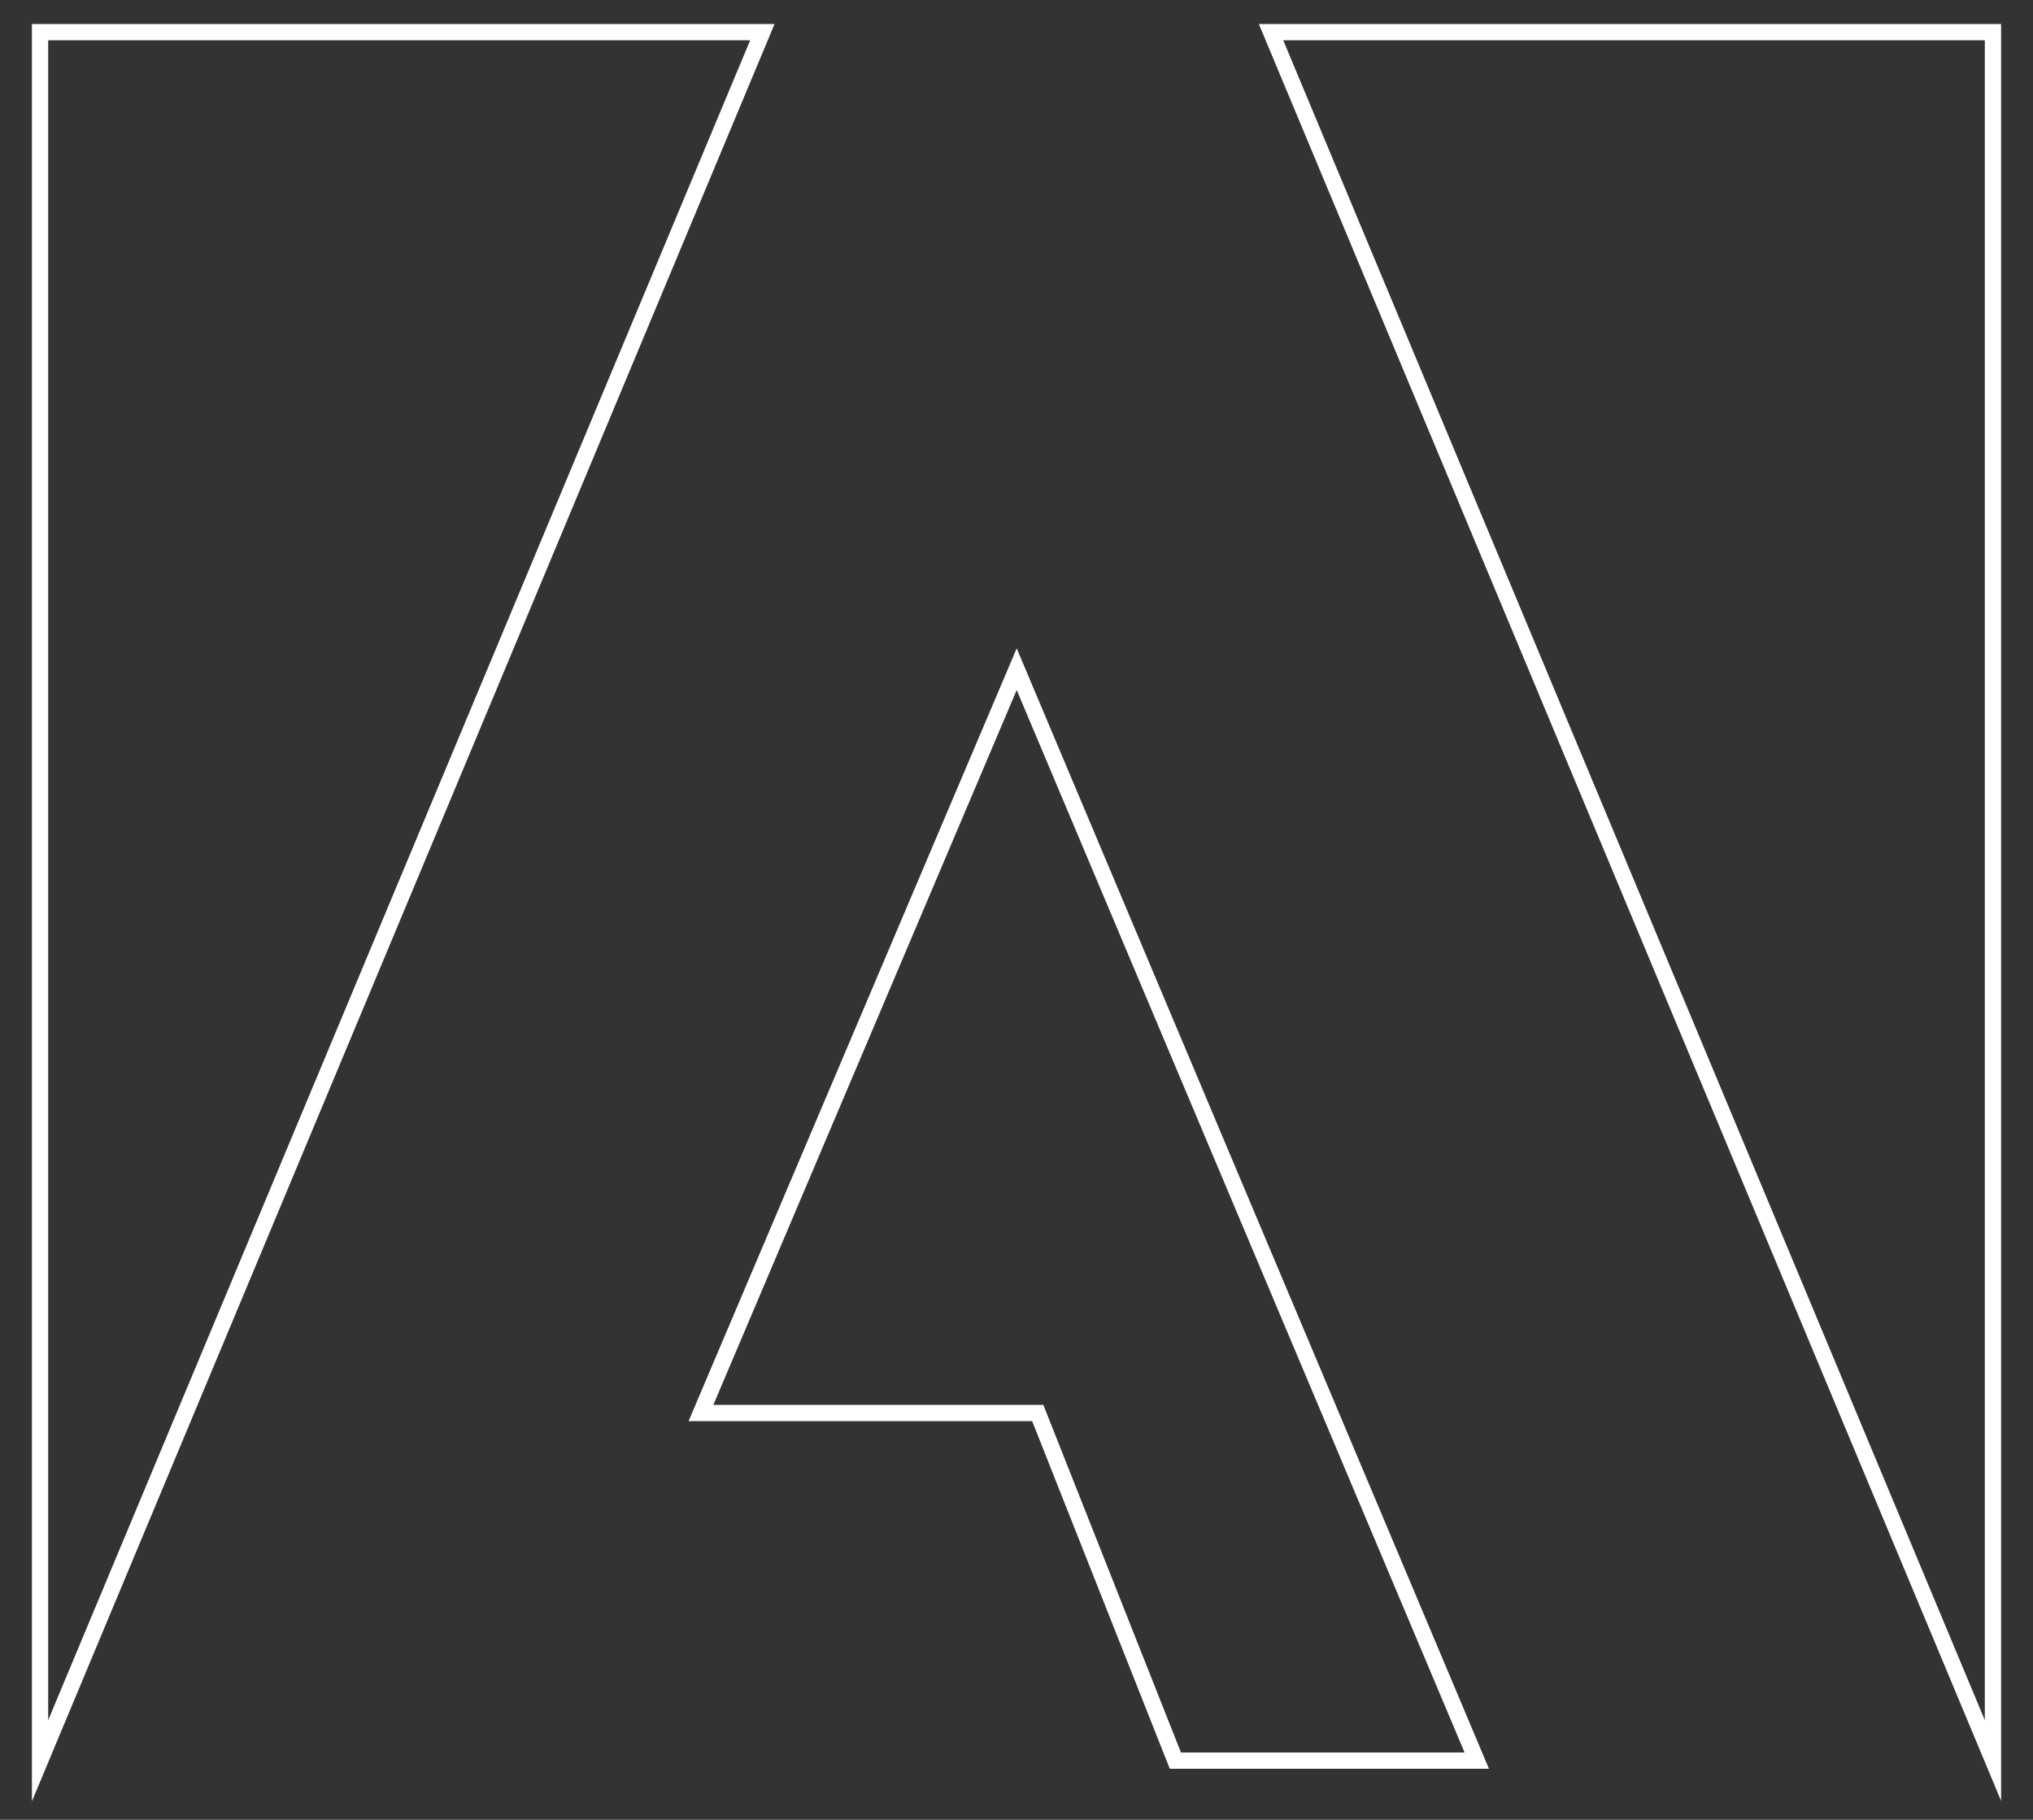
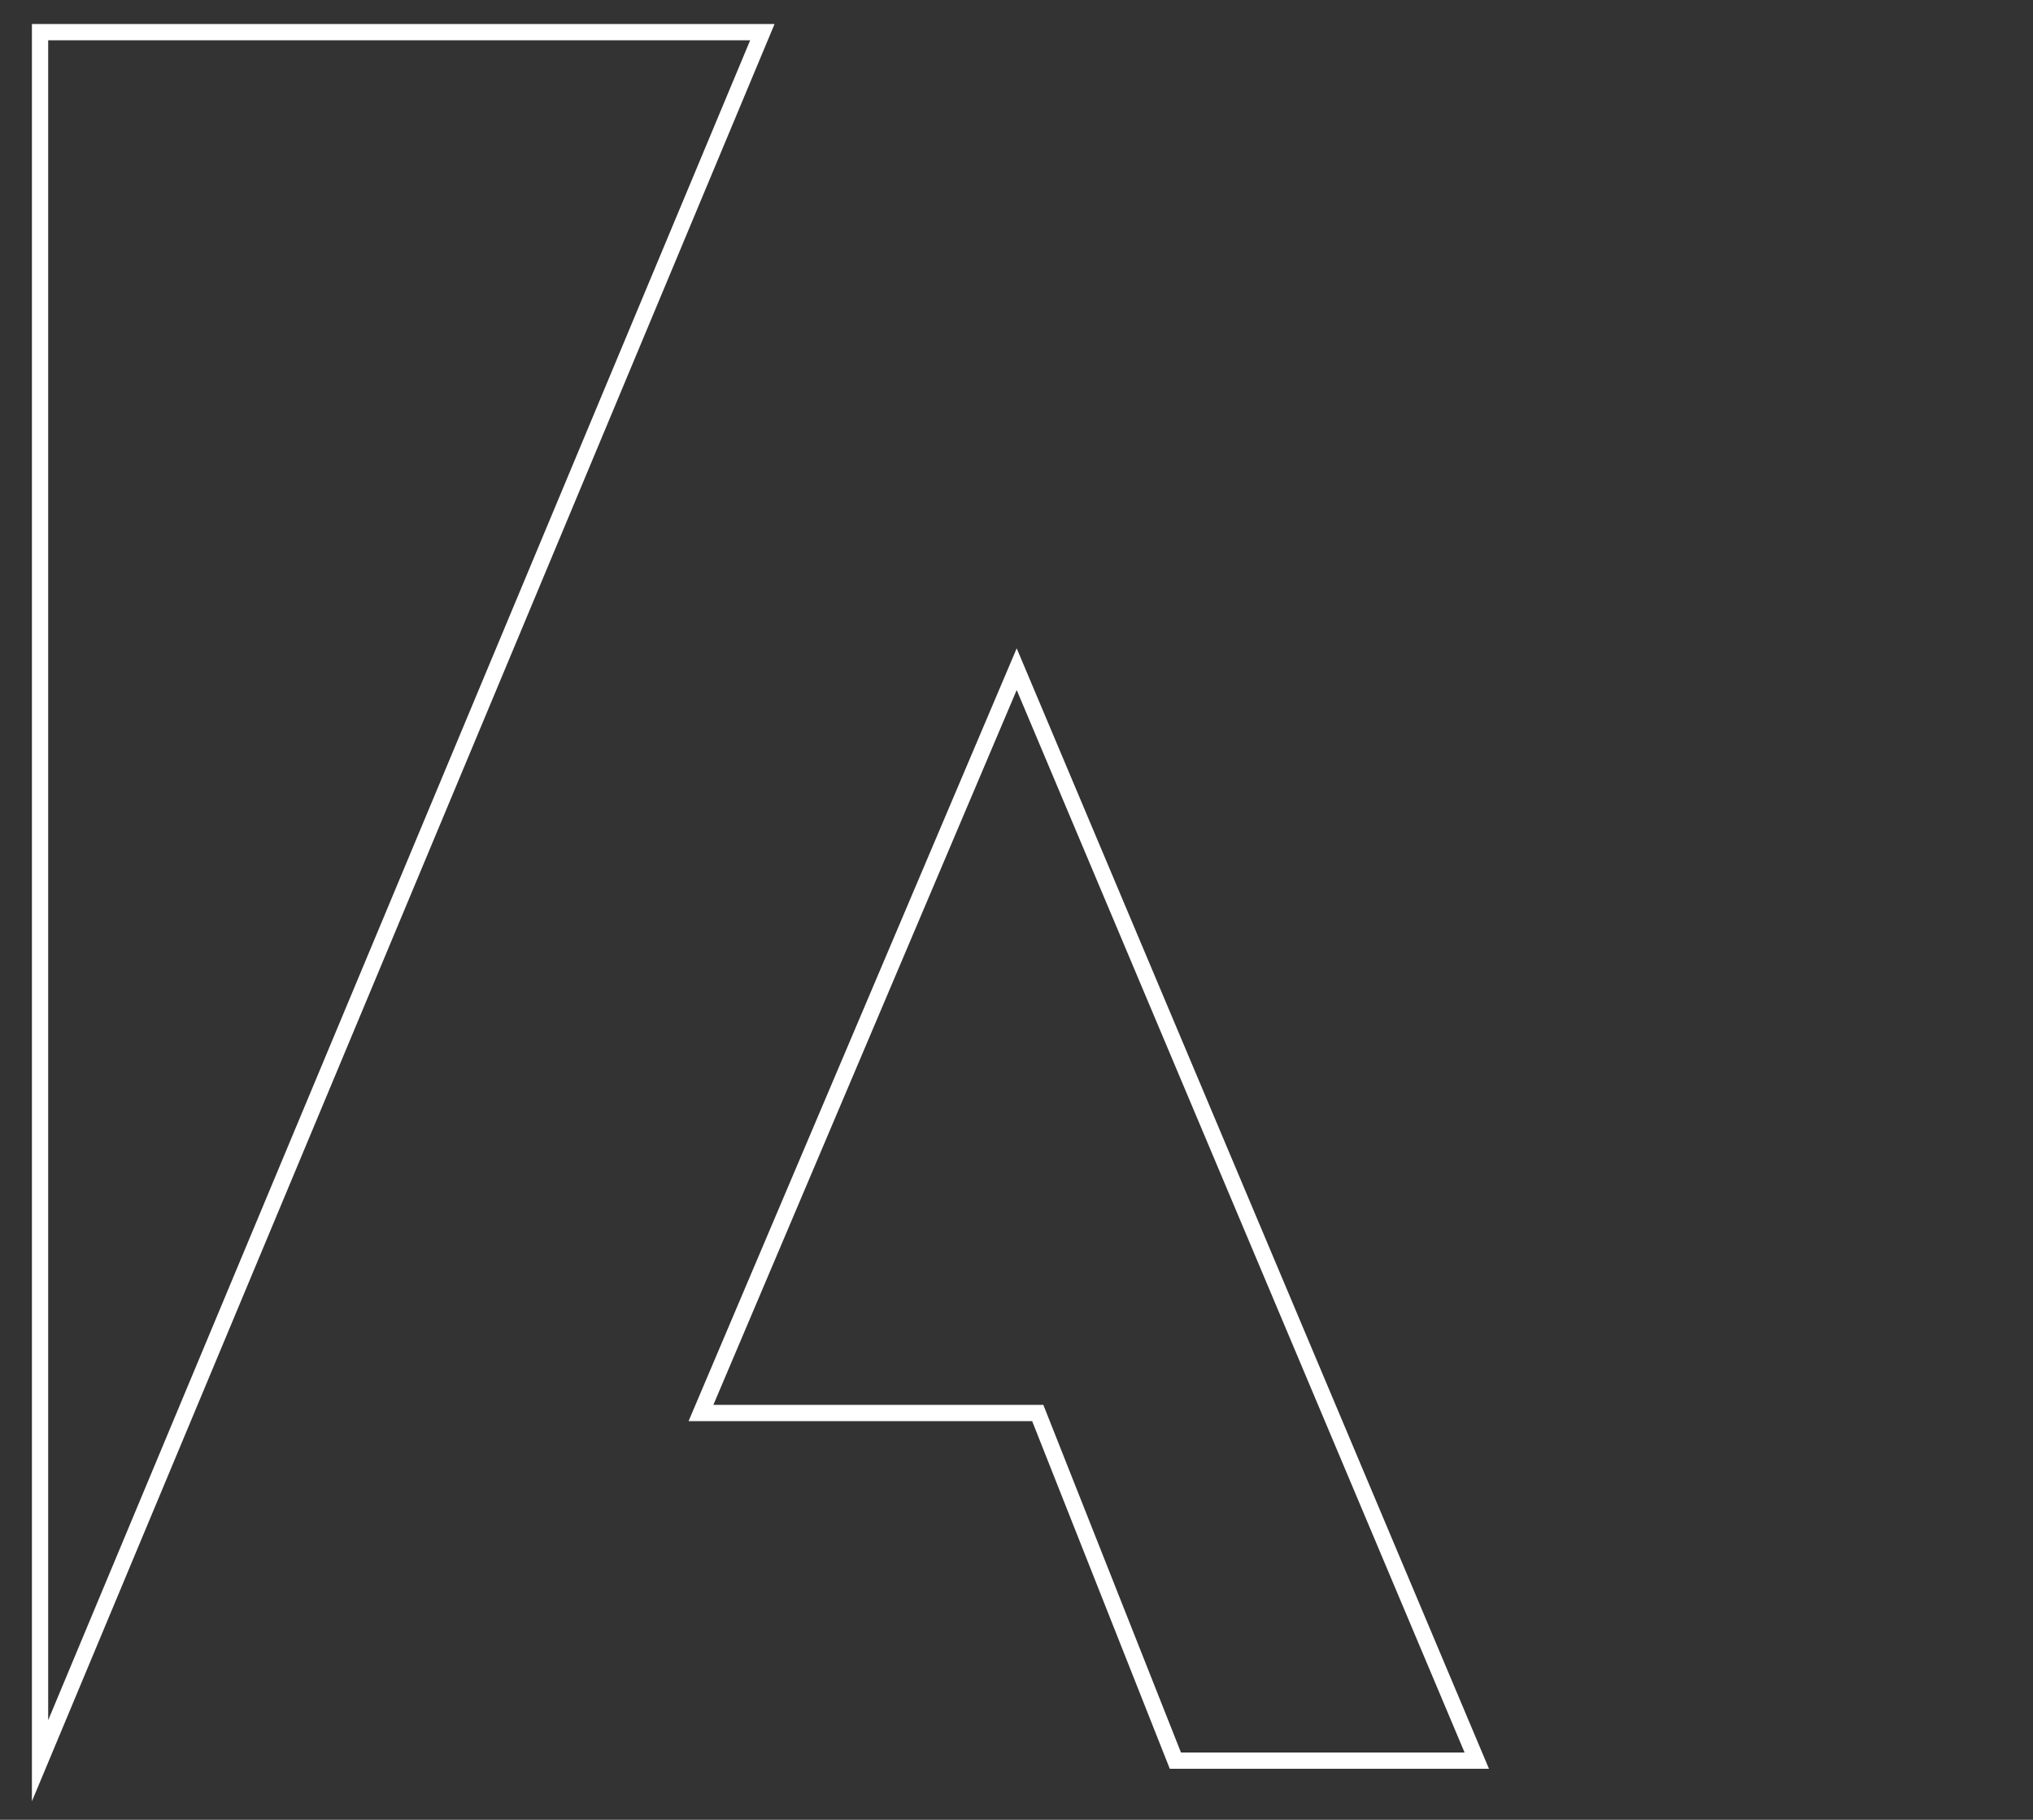
<svg xmlns="http://www.w3.org/2000/svg" xmlns:ns1="http://www.inkscape.org/namespaces/inkscape" xmlns:ns2="http://sodipodi.sourceforge.net/DTD/sodipodi-0.dtd" version="1.1" id="Layer_1" ns1:version="0.91 r13725" ns2:docname="Adobe_1993.svg" x="0px" y="0px" viewBox="0 0 1000 895.1" style="enable-background:new 0 0 1000 895.1;" xml:space="preserve">
  <rect x="0" y="0" width="1000" height="895.1" fill="#333333" stroke="none" />
  <style type="text/css">
	.st0{fill:#FFFFFF;}
</style>
  <ns2:namedview bordercolor="#666666" borderopacity="1" gridtolerance="10" guidetolerance="10" id="namedview21" ns1:current-layer="Layer_1" ns1:cx="531.06511" ns1:cy="643.92575" ns1:pageopacity="0" ns1:pageshadow="2" ns1:window-height="705" ns1:window-maximized="1" ns1:window-width="1366" ns1:window-x="-8" ns1:window-y="-8" ns1:zoom="0.35355339" objecttolerance="10" pagecolor="#ffffff" showgrid="false">
	</ns2:namedview>
  <g id="g4151">
-     <path class="st0" d="M984.4,886L619.2,11.8h365.1V886z M631.2,19.8l345.1,826.3V19.8H631.2z" />
    <path class="st0" d="M15.7,886V11.8H381L15.7,886z M23.7,19.8v826.3L369,19.8H23.7z" />
    <path class="st0" d="M732.4,870h-157l-67.7-171h-169l161.4-380.1L732.4,870z M580.9,862h139.5L500.1,339.4L350.9,691h162.3   L580.9,862z" />
  </g>
</svg>